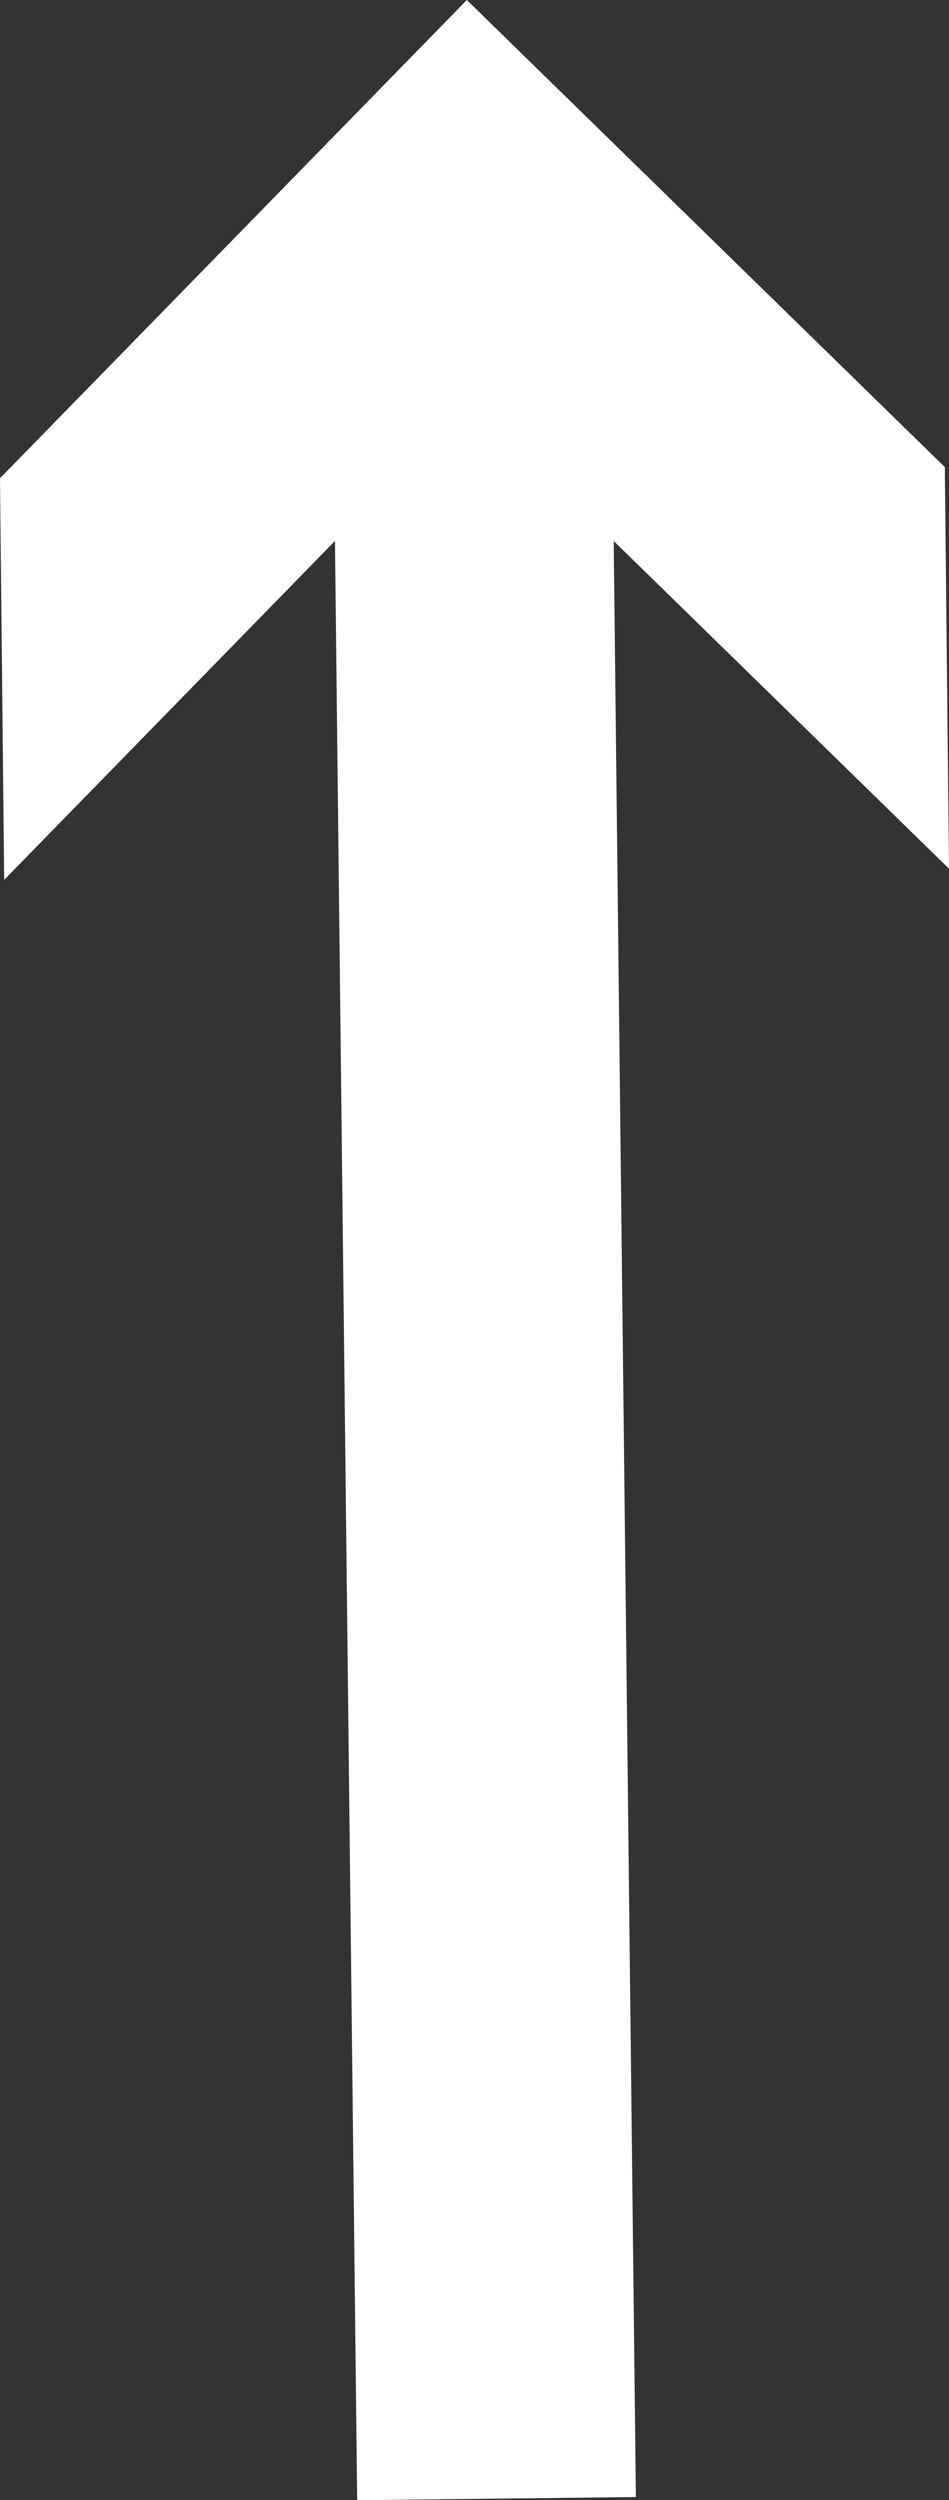
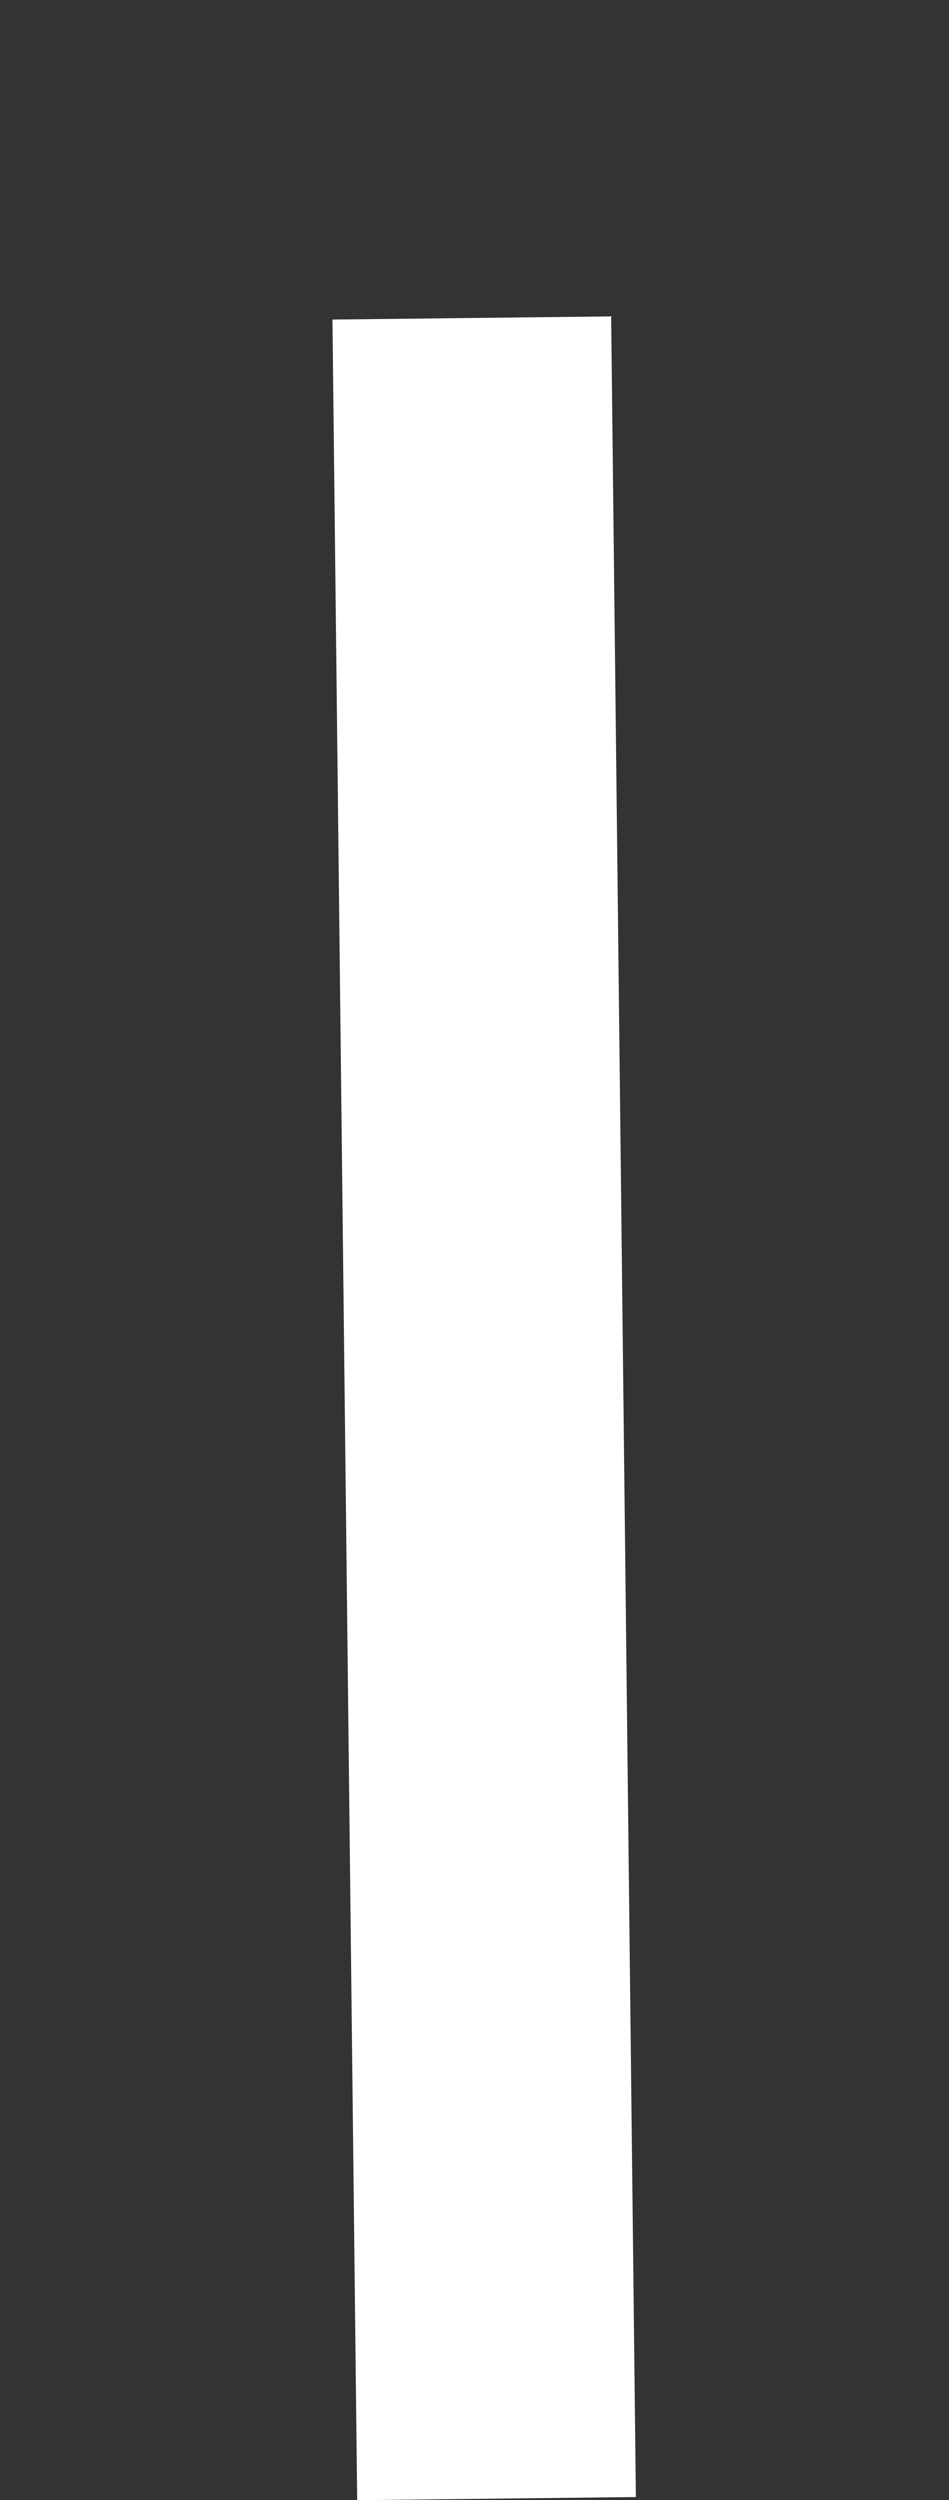
<svg xmlns="http://www.w3.org/2000/svg" id="_レイヤー_2" viewBox="0 0 6.81 17.93">
  <rect x="0" y="0" width="6.81" height="17.93" fill="#333333" stroke="none" />
  <defs>
    <style>.cls-1{fill:#fff;}</style>
  </defs>
  <g id="_x31_">
    <rect class="cls-1" x="2.47" y="2.28" width="2" height="15.64" transform="translate(-.11 .04) rotate(-.65)" />
-     <polygon class="cls-1" points="6.81 6.23 3.38 2.88 .03 6.31 0 3.43 3.35 0 6.78 3.35 6.81 6.23" />
  </g>
</svg>